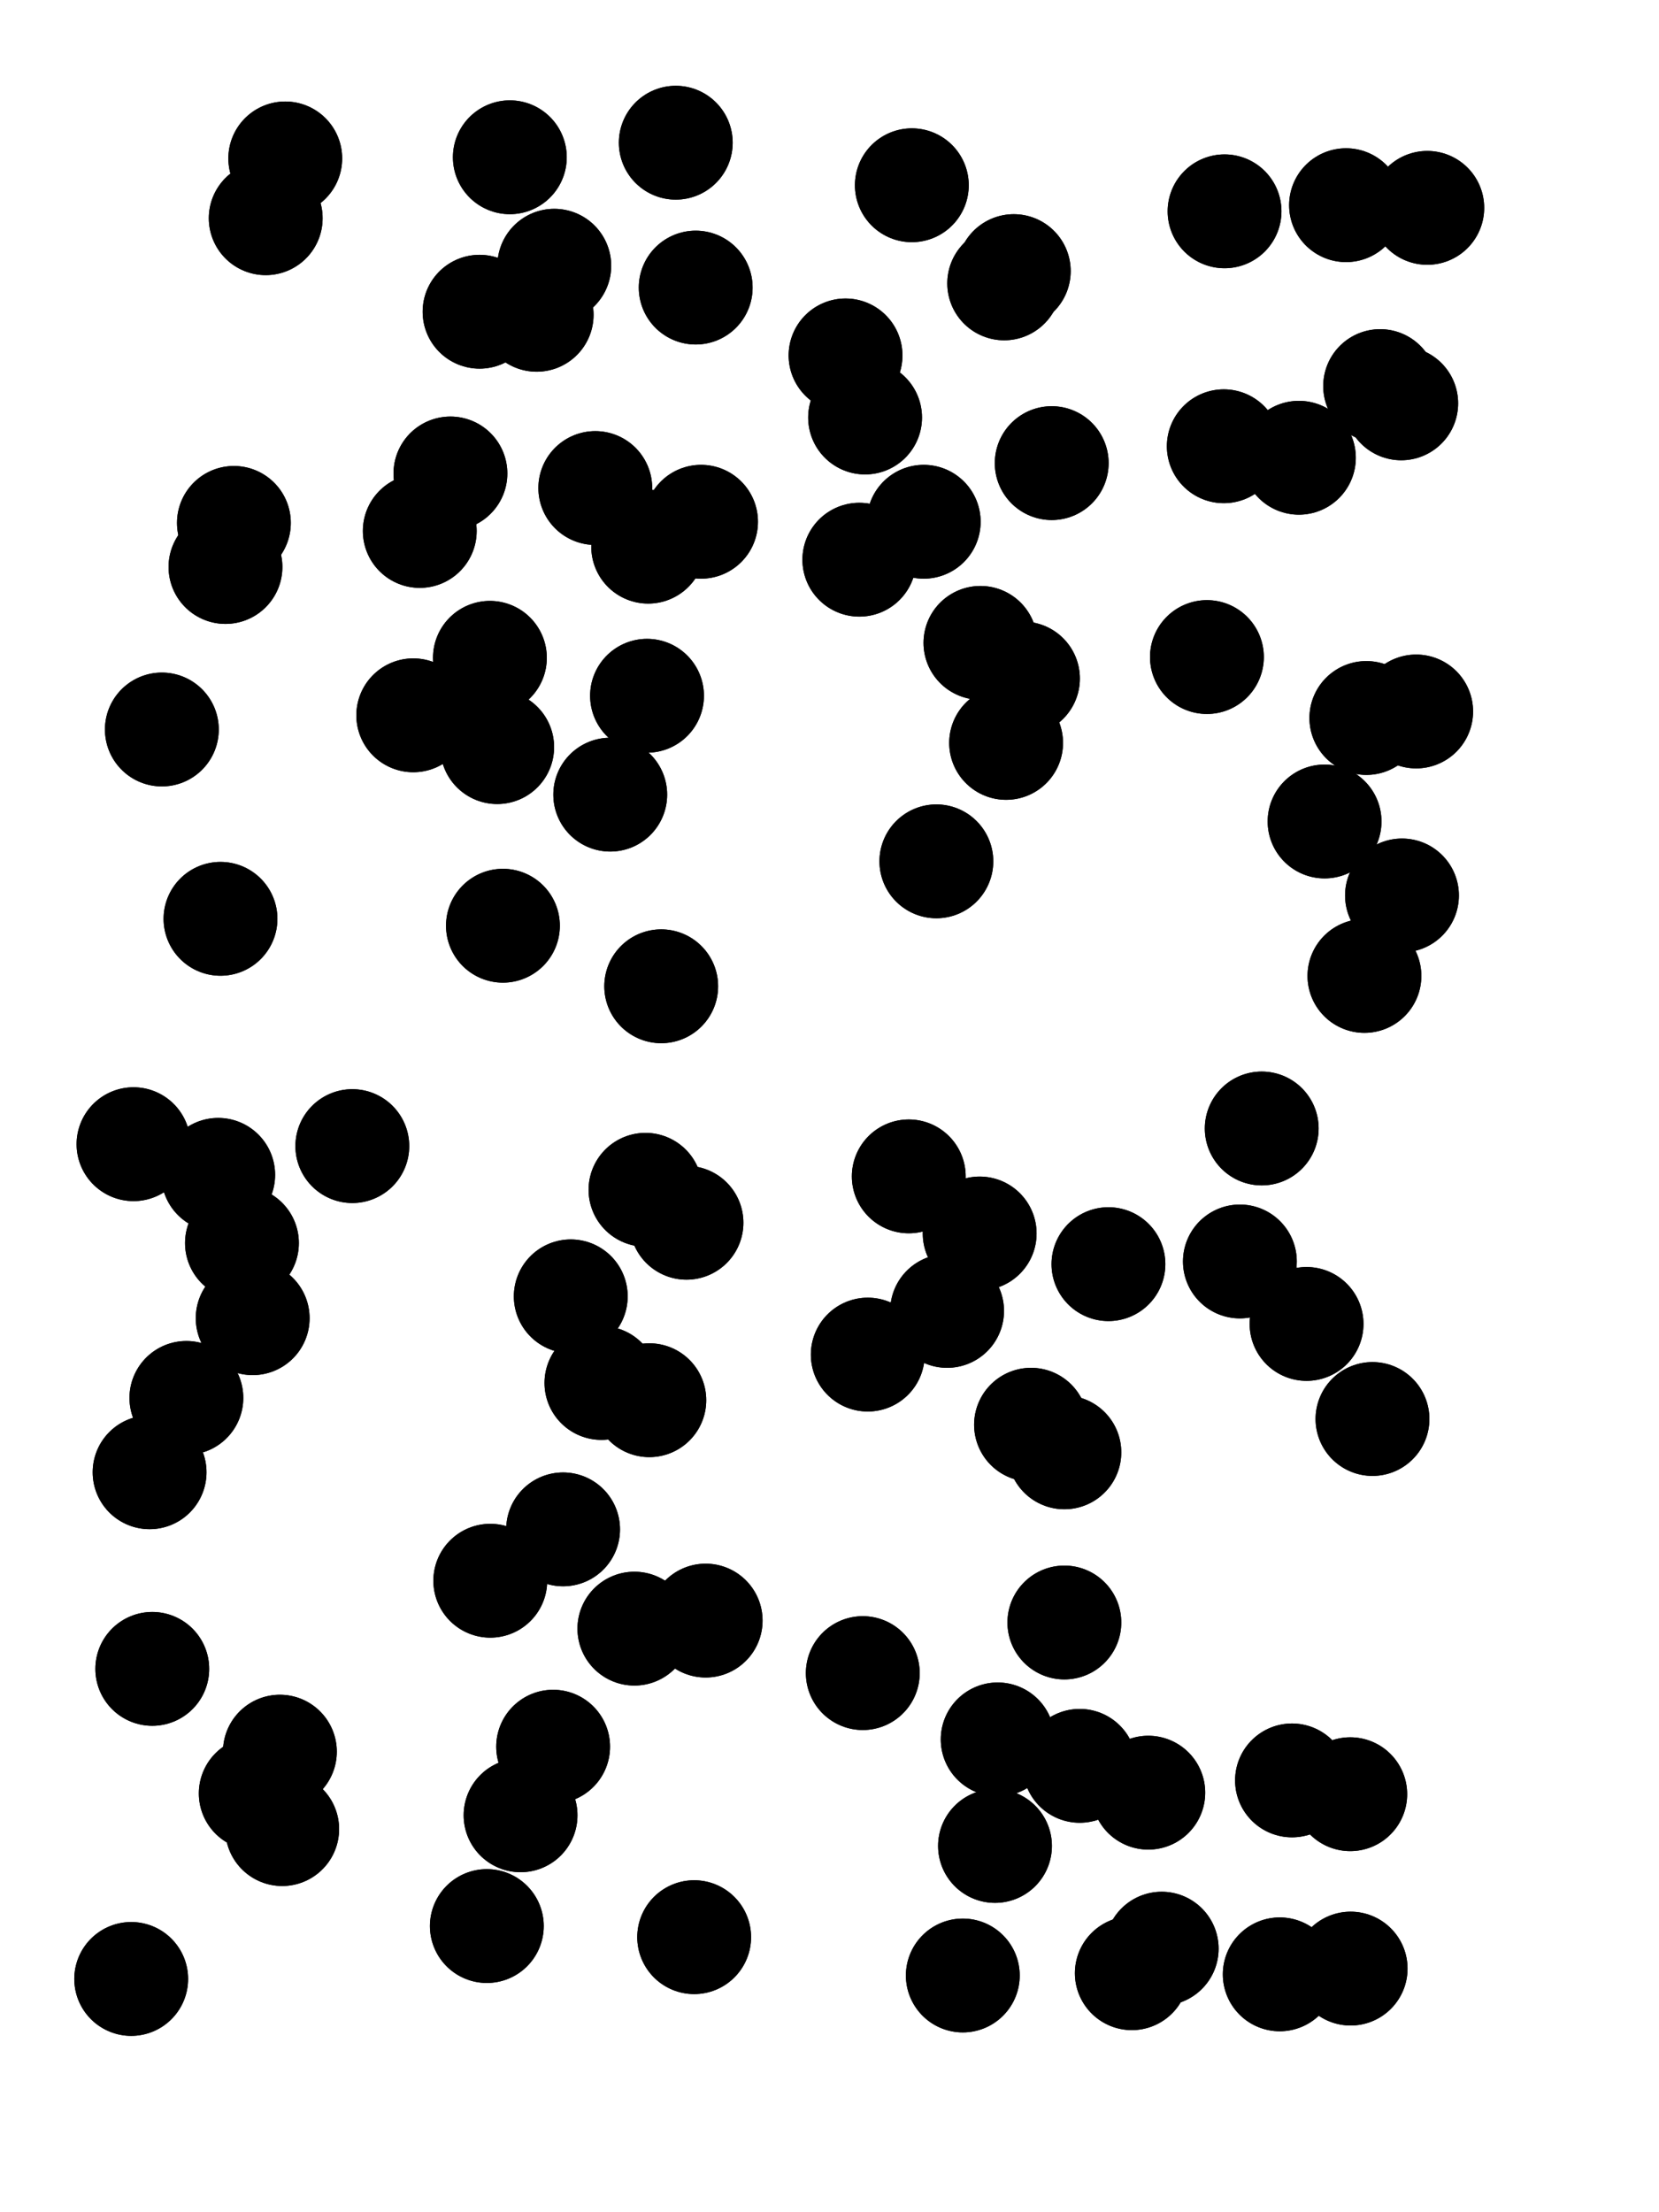
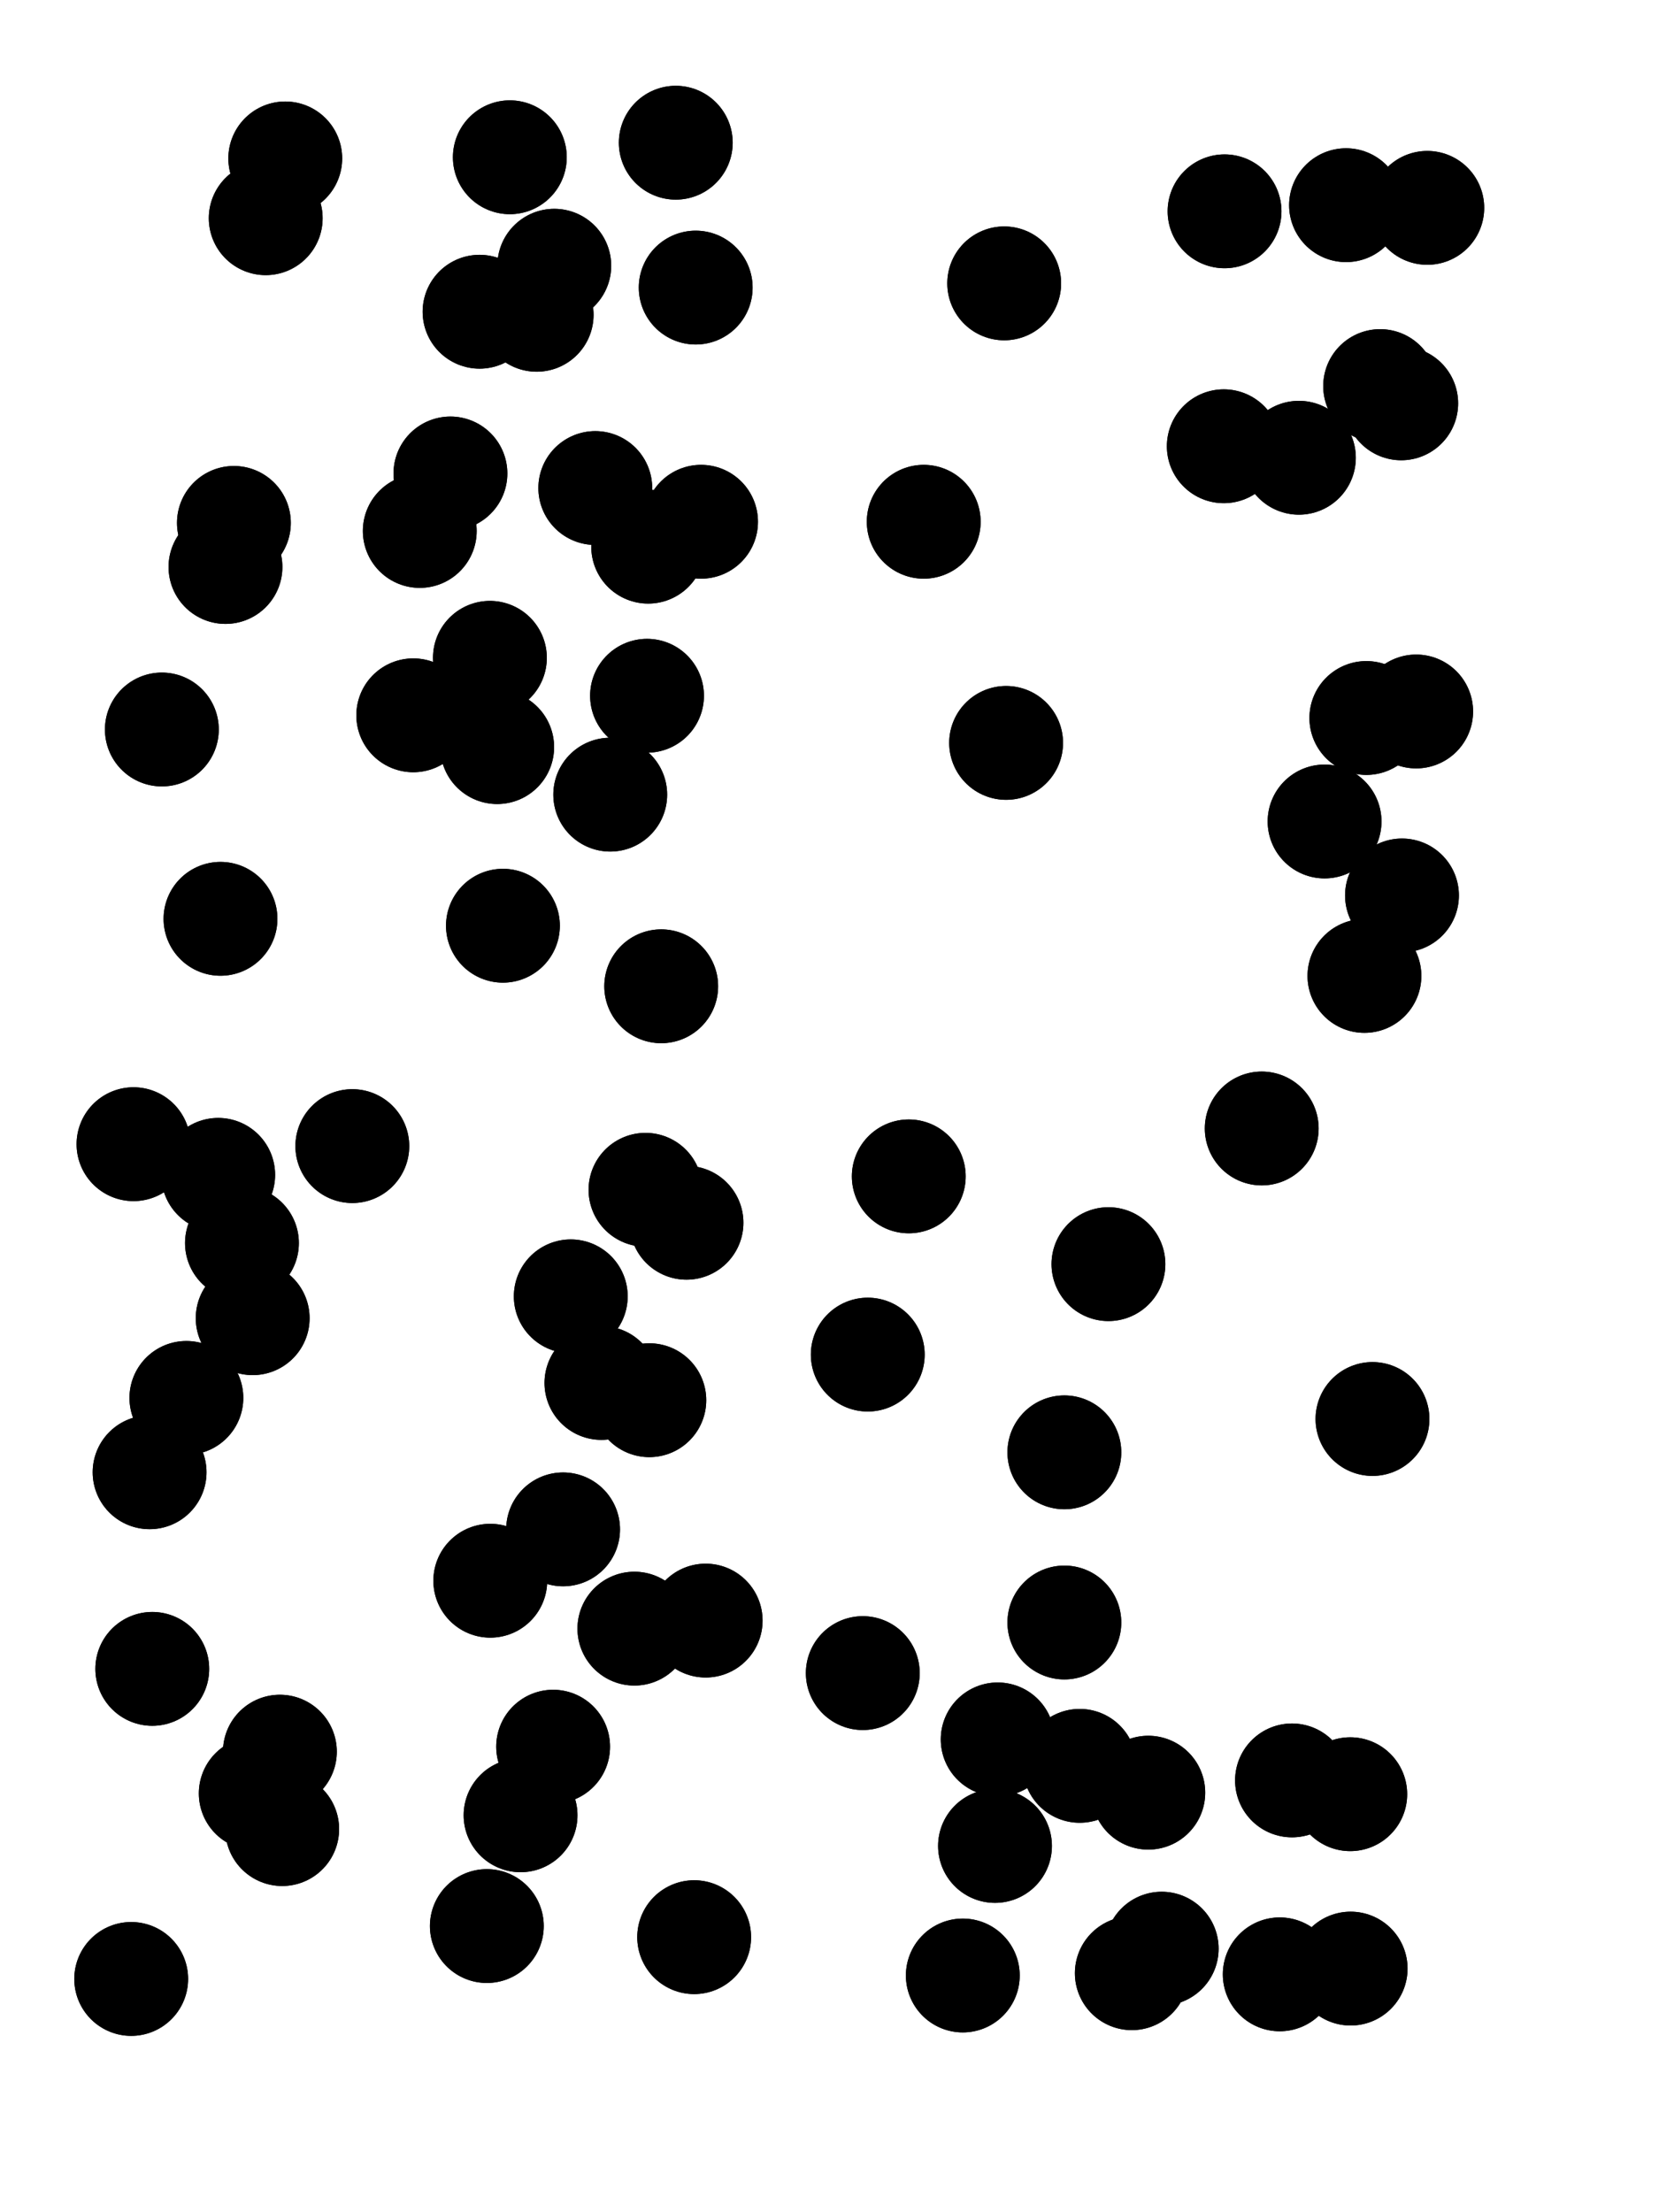
<svg xmlns="http://www.w3.org/2000/svg" viewBox="0 0 4329 5772">
  <title>Infinite Scribble #3617</title>
  <defs>
    <filter id="piece_3617_3_4_filter" x="-100" y="-100" width="4529" height="5972" filterUnits="userSpaceOnUse">
      <feTurbulence result="lineShape_distorted_turbulence" type="turbulence" baseFrequency="16835e-6" numOctaves="3" />
      <feGaussianBlur in="lineShape_distorted_turbulence" result="lineShape_distorted_turbulence_smoothed" stdDeviation="35640e-3" />
      <feDisplacementMap in="SourceGraphic" in2="lineShape_distorted_turbulence_smoothed" result="lineShape_distorted_results_shifted" scale="29700e-2" xChannelSelector="R" yChannelSelector="G" />
      <feOffset in="lineShape_distorted_results_shifted" result="lineShape_distorted" dx="-7425e-2" dy="-7425e-2" />
      <feGaussianBlur in="lineShape_distorted" result="lineShape_1" stdDeviation="14850e-3" />
      <feColorMatrix in="lineShape_1" result="lineShape" type="matrix" values="1 0 0 0 0  0 1 0 0 0  0 0 1 0 0  0 0 0 17820e-3 -8910e-3" />
      <feGaussianBlur in="lineShape" result="shrank_blurred" stdDeviation="14900e-3" />
      <feColorMatrix in="shrank_blurred" result="shrank" type="matrix" values="1 0 0 0 0 0 1 0 0 0 0 0 1 0 0 0 0 0 13395e-3 -8920e-3" />
      <feColorMatrix in="lineShape" result="border_filled" type="matrix" values="0.6 0 0 0 -0.4  0 0.6 0 0 -0.4  0 0 0.6 0 -0.4  0 0 0 1 0" />
      <feComposite in="border_filled" in2="shrank" result="border" operator="out" />
      <feColorMatrix in="lineShape" result="whitea_0" type="matrix" values="1.5 0 0 0 0.07  0 1.5 0 0 0.07  0 0 1.5 0 0.07  0 0 0 1 0" />
      <feOffset in="whitea_0" result="whitea_1" dx="-44550e-3" dy="-59400e-3" />
      <feComposite in="whitea_1" in2="lineShape" result="whitea_cropped1" operator="out" />
      <feOffset in="whitea_cropped1" result="whitea" dx="44550e-3" dy="59400e-3" />
      <feColorMatrix in="lineShape" result="whiteb_0" type="matrix" values="2 0 0 0 0.15  0 2 0 0 0.15  0 0 2 0 0.15  0 0 0 1 0" />
      <feOffset in="whiteb_0" result="whiteb_1" dx="-29700e-3" dy="-29700e-3" />
      <feComposite in="whiteb_1" in2="lineShape" result="whiteb_cropped1" operator="out" />
      <feOffset in="whiteb_cropped1" result="whiteb" dx="29700e-3" dy="29700e-3" />
      <feColorMatrix in="lineShape" result="blacka_0" type="matrix" values="0.6 0 0 0 -0.1  0 0.6 0 0 -0.1  0 0 0.6 0 -0.1  0 0 0 1 0" />
      <feOffset in="blacka_0" result="blacka_1" dx="44550e-3" dy="59400e-3" />
      <feComposite in="blacka_1" in2="lineShape" result="blacka_cropped1" operator="out" />
      <feOffset in="blacka_cropped1" result="blacka" dx="-44550e-3" dy="-59400e-3" />
      <feMerge result="combined_linestyle">
        <feMergeNode in="whitea" />
        <feMergeNode in="blacka" />
        <feMergeNode in="whiteb" />
      </feMerge>
      <feGaussianBlur in="combined_linestyle" result="combined_linestyle_blurred" stdDeviation="37125e-3" />
      <feColorMatrix in="combined_linestyle_blurred" result="combined_linestyle_opaque" type="matrix" values="1 0 0 0 0  0 1 0 0 0  0 0 1 0 0  0 0 0 2.5 0" />
      <feComposite in="combined_linestyle_opaque" in2="lineShape" result="shapes_linestyle" operator="over" />
      <feComposite in="shapes_linestyle" in2="shrank" result="shapes_linestyle_cropped" operator="in" />
      <feComposite in="border" in2="shapes_linestyle_cropped" result="shapes" operator="over" />
      <feTurbulence result="shapes_finished_turbulence" type="turbulence" baseFrequency="10101e-6" numOctaves="3" />
      <feGaussianBlur in="shapes_finished_turbulence" result="shapes_finished_turbulence_smoothed" stdDeviation="8910e-3" />
      <feDisplacementMap in="shapes" in2="shapes_finished_turbulence_smoothed" result="shapes_finished_results_shifted" scale="23760e-2" xChannelSelector="R" yChannelSelector="G" />
      <feOffset in="shapes_finished_results_shifted" result="shapes_finished" dx="-5940e-2" dy="-5940e-2" />
    </filter>
    <filter id="piece_3617_3_4_shadow" x="-100" y="-100" width="4529" height="5972" filterUnits="userSpaceOnUse">
      <feColorMatrix in="SourceGraphic" result="result_blackened" type="matrix" values="0 0 0 0 0  0 0 0 0 0  0 0 0 0 0  0 0 0 0.8 0" />
      <feGaussianBlur in="result_blackened" result="result_blurred" stdDeviation="89100e-3" />
      <feComposite in="SourceGraphic" in2="result_blurred" result="result" operator="over" />
    </filter>
    <filter id="piece_3617_3_4_overall" x="-100" y="-100" width="4529" height="5972" filterUnits="userSpaceOnUse">
      <feTurbulence result="background_texture_bumps" type="fractalNoise" baseFrequency="40e-3" numOctaves="3" />
      <feDiffuseLighting in="background_texture_bumps" result="background_texture" surfaceScale="1" diffuseConstant="2" lighting-color="#555">
        <feDistantLight azimuth="225" elevation="20" />
      </feDiffuseLighting>
      <feMorphology in="SourceGraphic" result="background_glow_1_thicken" operator="dilate" radius="37200e-3" />
      <feColorMatrix in="background_glow_1_thicken" result="background_glow_1_thicken_colored" type="matrix" values="0 0 0 0 0  0 0 0 0 0  0 0 0 0 0  0 0 0 1 0" />
      <feGaussianBlur in="background_glow_1_thicken_colored" result="background_glow_1" stdDeviation="99200e-3" />
      <feMorphology in="SourceGraphic" result="background_glow_2_thicken" operator="dilate" radius="0" />
      <feColorMatrix in="background_glow_2_thicken" result="background_glow_2_thicken_colored" type="matrix" values="0 0 0 0 0  0 0 0 0 0  0 0 0 0 0  0 0 0 0 0" />
      <feGaussianBlur in="background_glow_2_thicken_colored" result="background_glow_2" stdDeviation="0" />
      <feComposite in="background_glow_1" in2="background_glow_2" result="background_glow" operator="out" />
      <feBlend in="background_glow" in2="background_texture" result="background_merged" mode="normal" />
      <feColorMatrix in="background_merged" result="background" type="matrix" values="0.2 0 0 0 0  0 0.2 0 0 0  0 0 0.2 0 0  0 0 0 1 0" />
    </filter>
    <clipPath id="piece_3617_3_4_clip">
      <rect x="0" y="0" width="4329" height="5772" />
    </clipPath>
    <g id="layer_3" filter="url(#piece_3617_3_4_filter)" stroke-width="297" stroke-linecap="round" fill="none">
      <path d="M 709 2531 L 709 2531 M 1534 955 L 1534 955 M 1229 1519 L 1229 1519 M 1822 1949 L 1822 1949 M 827 703 L 827 703 M 744 1498 L 744 1498 M 1431 2083 L 1431 2083 M 1464 544 L 1464 544 M 556 2037 L 556 2037 M 1446 2549 L 1446 2549 M 1897 506 L 1897 506 M 1687 1407 L 1687 1407 M 1859 2707 L 1859 2707" stroke="hsl(53,100%,51%)" />
-       <path d="M 2577 2381 L 2577 2381 M 2878 1342 L 2878 1342 M 2803 1904 L 2803 1904 M 2779 841 L 2779 841 M 2376 1594 L 2376 1594 M 2340 1061 L 2340 1061" stroke="hsl(40,100%,57%)" />
      <path d="M 3523 1328 L 3523 1328 M 3858 676 L 3858 676 M 3329 685 L 3329 685" stroke="hsl(27,100%,60%)" />
-       <path d="M 3694 2680 L 3694 2680 M 3829 1990 L 3829 1990 M 3283 1848 L 3283 1848" stroke="hsl(37,100%,61%)" />
+       <path d="M 3694 2680 L 3694 2680 M 3829 1990 L 3829 1990 M 3283 1848 " stroke="hsl(37,100%,61%)" />
      <path d="M 793 3573 L 793 3573 M 482 3119 L 482 3119 M 524 3975 L 524 3975 M 1053 3124 L 1053 3124" stroke="hsl(88,100%,53%)" />
      <path d="M 1404 5159 L 1404 5159 M 1945 5188 L 1945 5188 M 1828 3787 L 1828 3787 M 1413 4258 L 1413 4258 M 1975 4362 L 1975 4362 M 1925 3324 L 1925 3324 M 1577 4691 L 1577 4691" stroke="hsl(80,100%,56%)" />
      <path d="M 3715 3836 L 3715 3836 M 2398 3668 L 2398 3668 M 3026 3432 L 3026 3432 M 2911 3923 L 2911 3923 M 3426 3078 L 3426 3078 M 2505 3203 L 2505 3203" stroke="hsl(51,100%,59%)" />
      <path d="M 870 4906 L 870 4906 M 531 4488 L 531 4488 M 476 5297 L 476 5297" stroke="hsl(117,100%,52%)" />
      <path d="M 3130 4811 L 3130 4811 M 3658 5270 L 3658 5270 M 2730 4950 L 2730 4950 M 3657 4815 L 3657 4815 M 3165 5218 L 3165 5218 M 2911 4367 L 2911 4367 M 2385 4499 L 2385 4499" stroke="hsl(64,100%,60%)" />
    </g>
    <g id="layer_2" filter="url(#piece_3617_3_4_filter)" stroke-width="297" stroke-linecap="round" fill="none">
      <path d="M 1825 1560 L 1825 1560 M 878 547 L 878 547 M 722 1613 L 722 1613 M 1580 827 L 1580 827 M 1726 2207 L 1726 2207 M 1309 1369 L 1309 1369 M 1212 2000 L 1212 2000" stroke="hsl(88,100%,56%)" />
      <path d="M 2759 2072 L 2759 2072 M 2754 873 L 2754 873 M 2544 1495 L 2544 1495" stroke="hsl(60,100%,61%)" />
      <path d="M 3327 1298 L 3327 1298 M 3646 669 L 3646 669 M 3790 1186 L 3790 1186" stroke="hsl(47,100%,64%)" />
      <path d="M 3792 2470 L 3792 2470 M 3699 2007 L 3699 2007" stroke="hsl(57,100%,64%)" />
      <path d="M 620 3781 L 620 3781 M 703 3199 L 703 3199" stroke="hsl(150,100%,55%)" />
      <path d="M 1818 3238 L 1818 3238 M 1789 4383 L 1789 4383 M 1492 4870 L 1492 4870 M 1703 3742 L 1703 3742" stroke="hsl(138,100%,59%)" />
-       <path d="M 3543 3588 L 3543 3588 M 2824 3851 L 2824 3851 M 2690 3352 L 2690 3352" stroke="hsl(86,100%,64%)" />
      <path d="M 801 4813 L 801 4813" stroke="hsl(181,100%,56%)" />
      <path d="M 2646 5288 L 2646 5288 M 2737 4672 L 2737 4672 M 3473 5285 L 3473 5285 M 3505 4779 L 3505 4779" stroke="hsl(115,100%,65%)" />
    </g>
    <g id="layer_1" filter="url(#piece_3617_3_4_filter)" stroke-width="297" stroke-linecap="round" fill="none">
      <path d="M 1385 947 L 1385 947 M 1963 1495 L 1963 1495 M 1412 1850 L 1412 1850 M 1949 884 L 1949 884" stroke="hsl(150,100%,59%)" />
-       <path d="M 2391 1223 L 2391 1223 M 2513 617 L 2513 617 M 2692 1811 L 2692 1811" stroke="hsl(107,100%,66%)" />
      <path d="M 3735 1141 L 3735 1141" stroke="hsl(74,100%,69%)" />
      <path d="M 3590 2277 L 3590 2277" stroke="hsl(100,100%,71%)" />
      <path d="M 765 3377 L 765 3377" stroke="hsl(198,100%,64%)" />
      <path d="M 1603 4124 L 1603 4124 M 1623 3516 L 1623 3516" stroke="hsl(192,100%,67%)" />
-       <path d="M 2605 3554 L 2605 3554 M 3369 3425 L 3369 3425" stroke="hsl(144,100%,69%)" />
      <path d="M 864 4704 L 864 4704" stroke="hsl(216,100%,69%)" />
      <path d="M 2951 4741 L 2951 4741 M 3087 5282 L 3087 5282" stroke="hsl(180,100%,70%)" />
    </g>
  </defs>
  <g filter="url(#piece_3617_3_4_overall)" clip-path="url(#piece_3617_3_4_clip)">
    <use href="#layer_3" />
    <use href="#layer_2" />
    <use href="#layer_1" />
  </g>
  <g clip-path="url(#piece_3617_3_4_clip)">
    <use href="#layer_3" filter="url(#piece_3617_3_4_shadow)" />
    <use href="#layer_2" filter="url(#piece_3617_3_4_shadow)" />
    <use href="#layer_1" filter="url(#piece_3617_3_4_shadow)" />
  </g>
</svg>